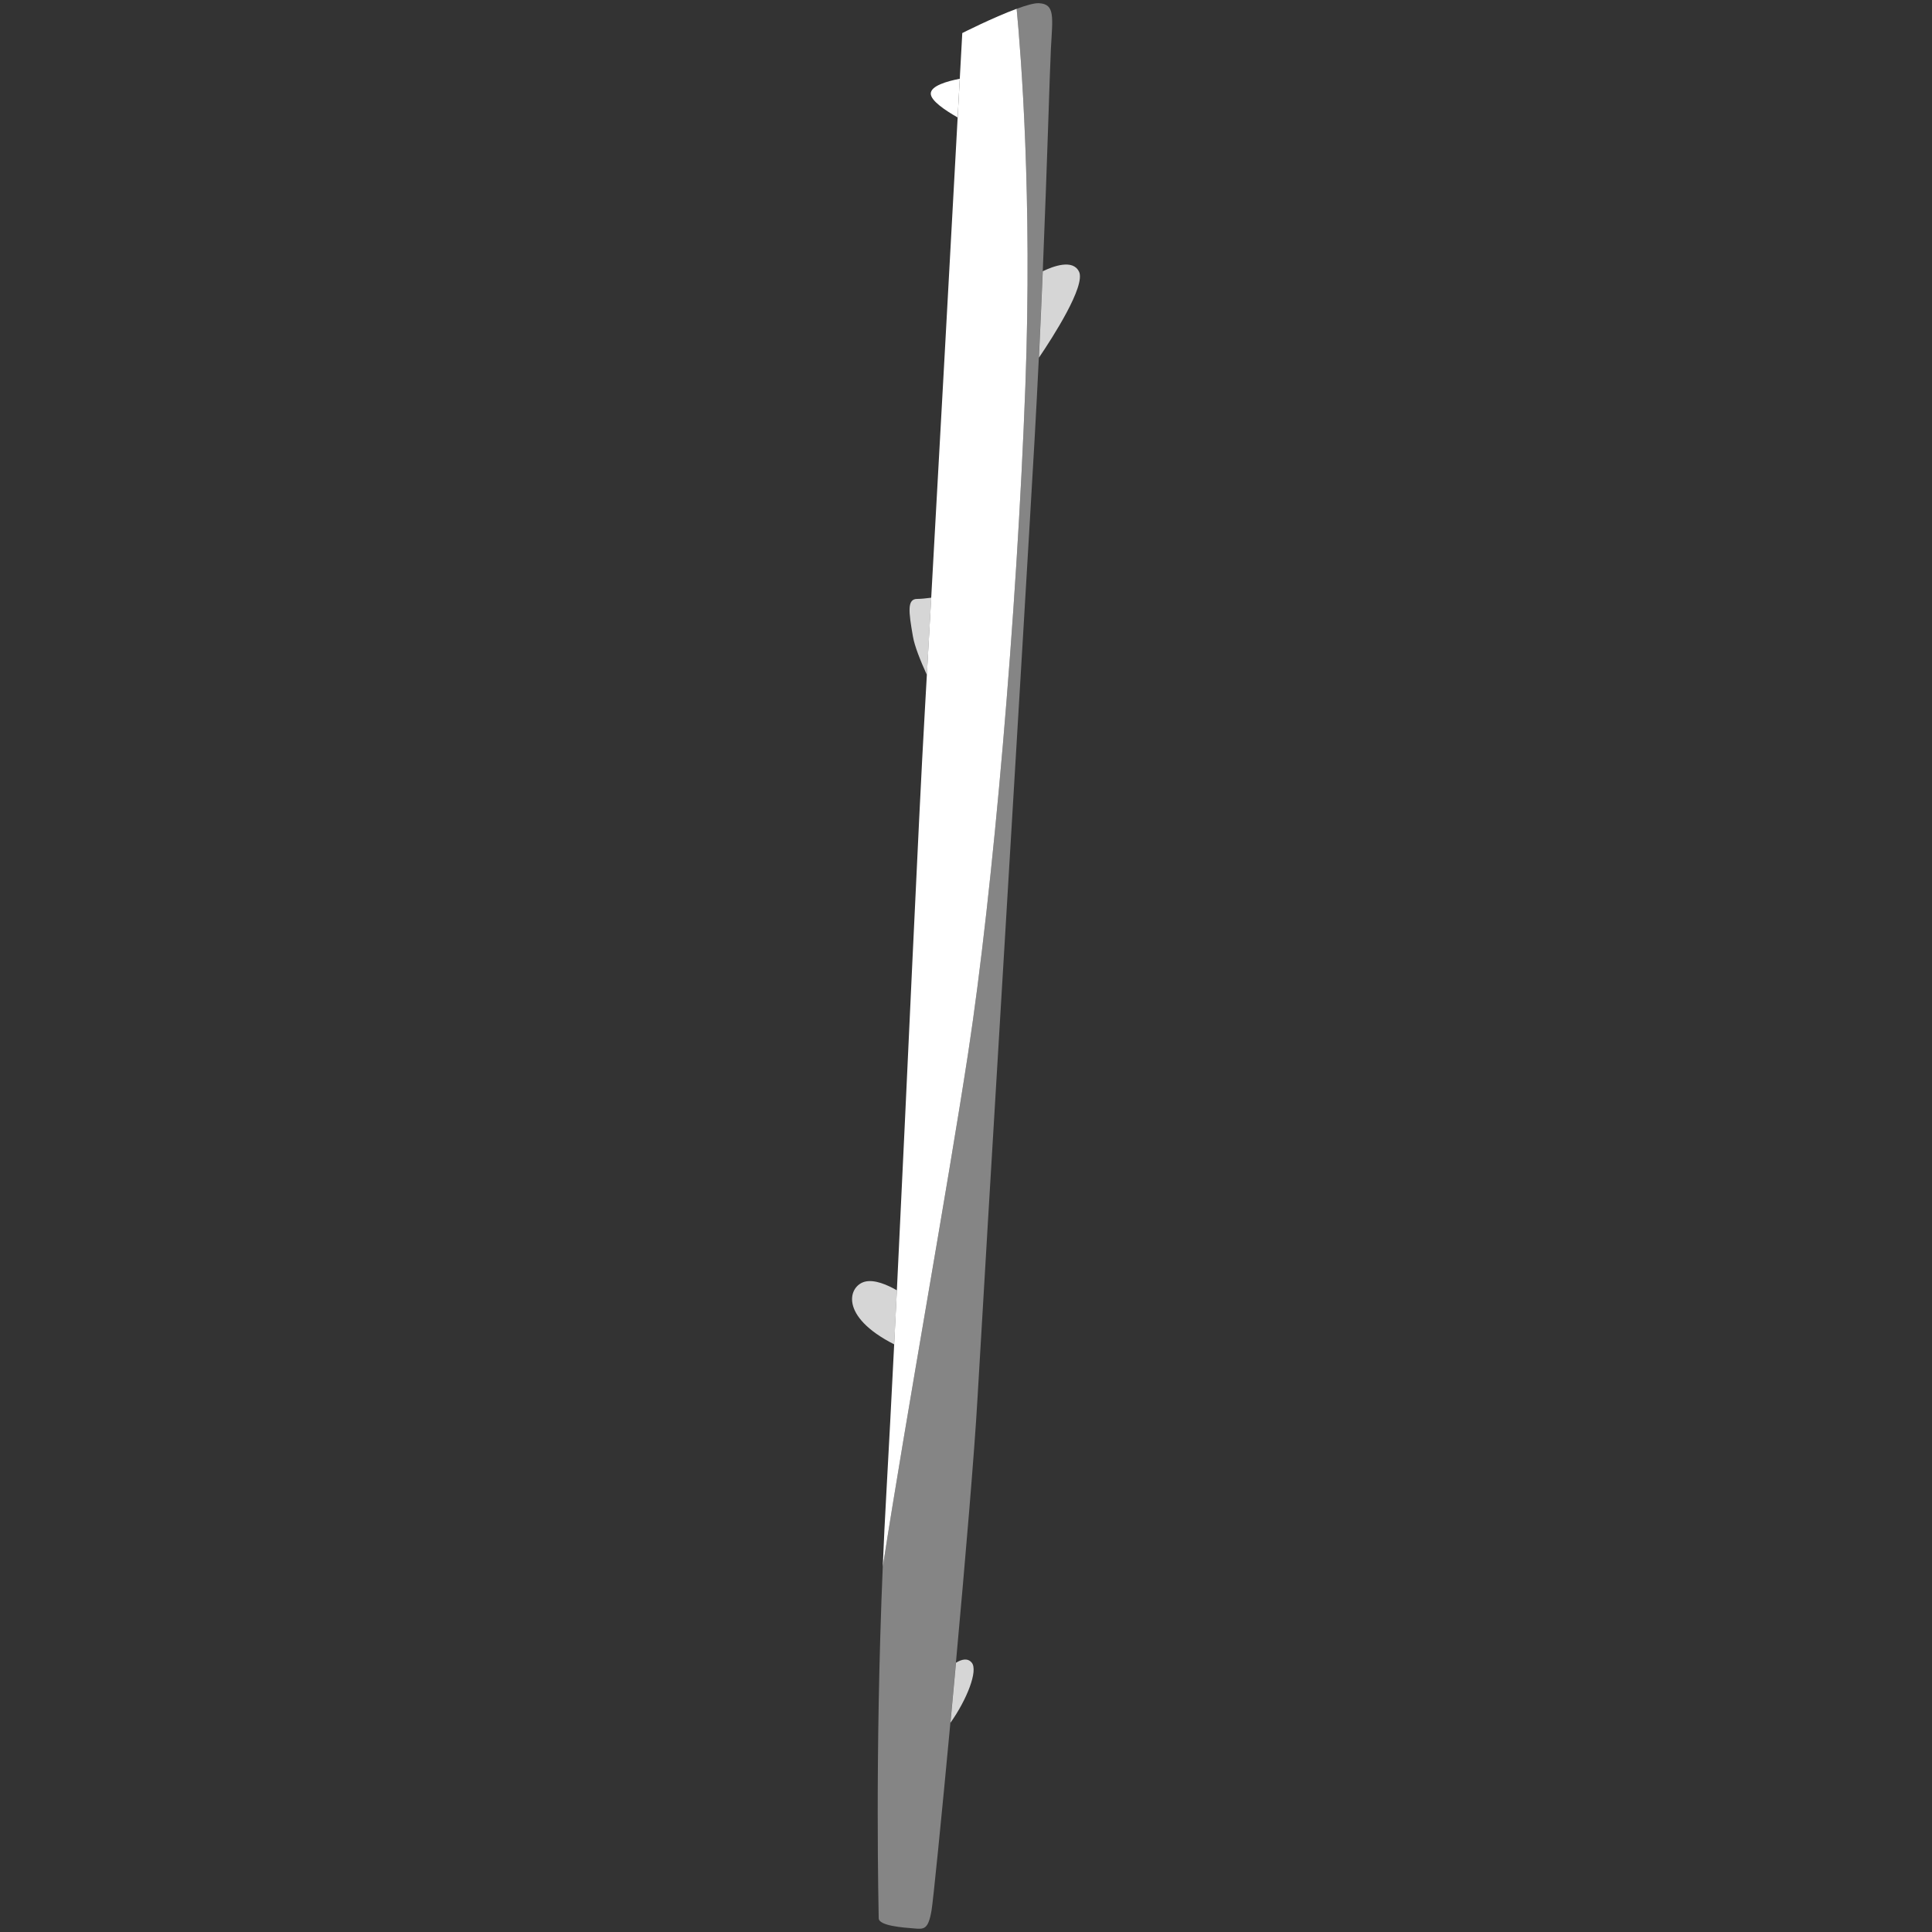
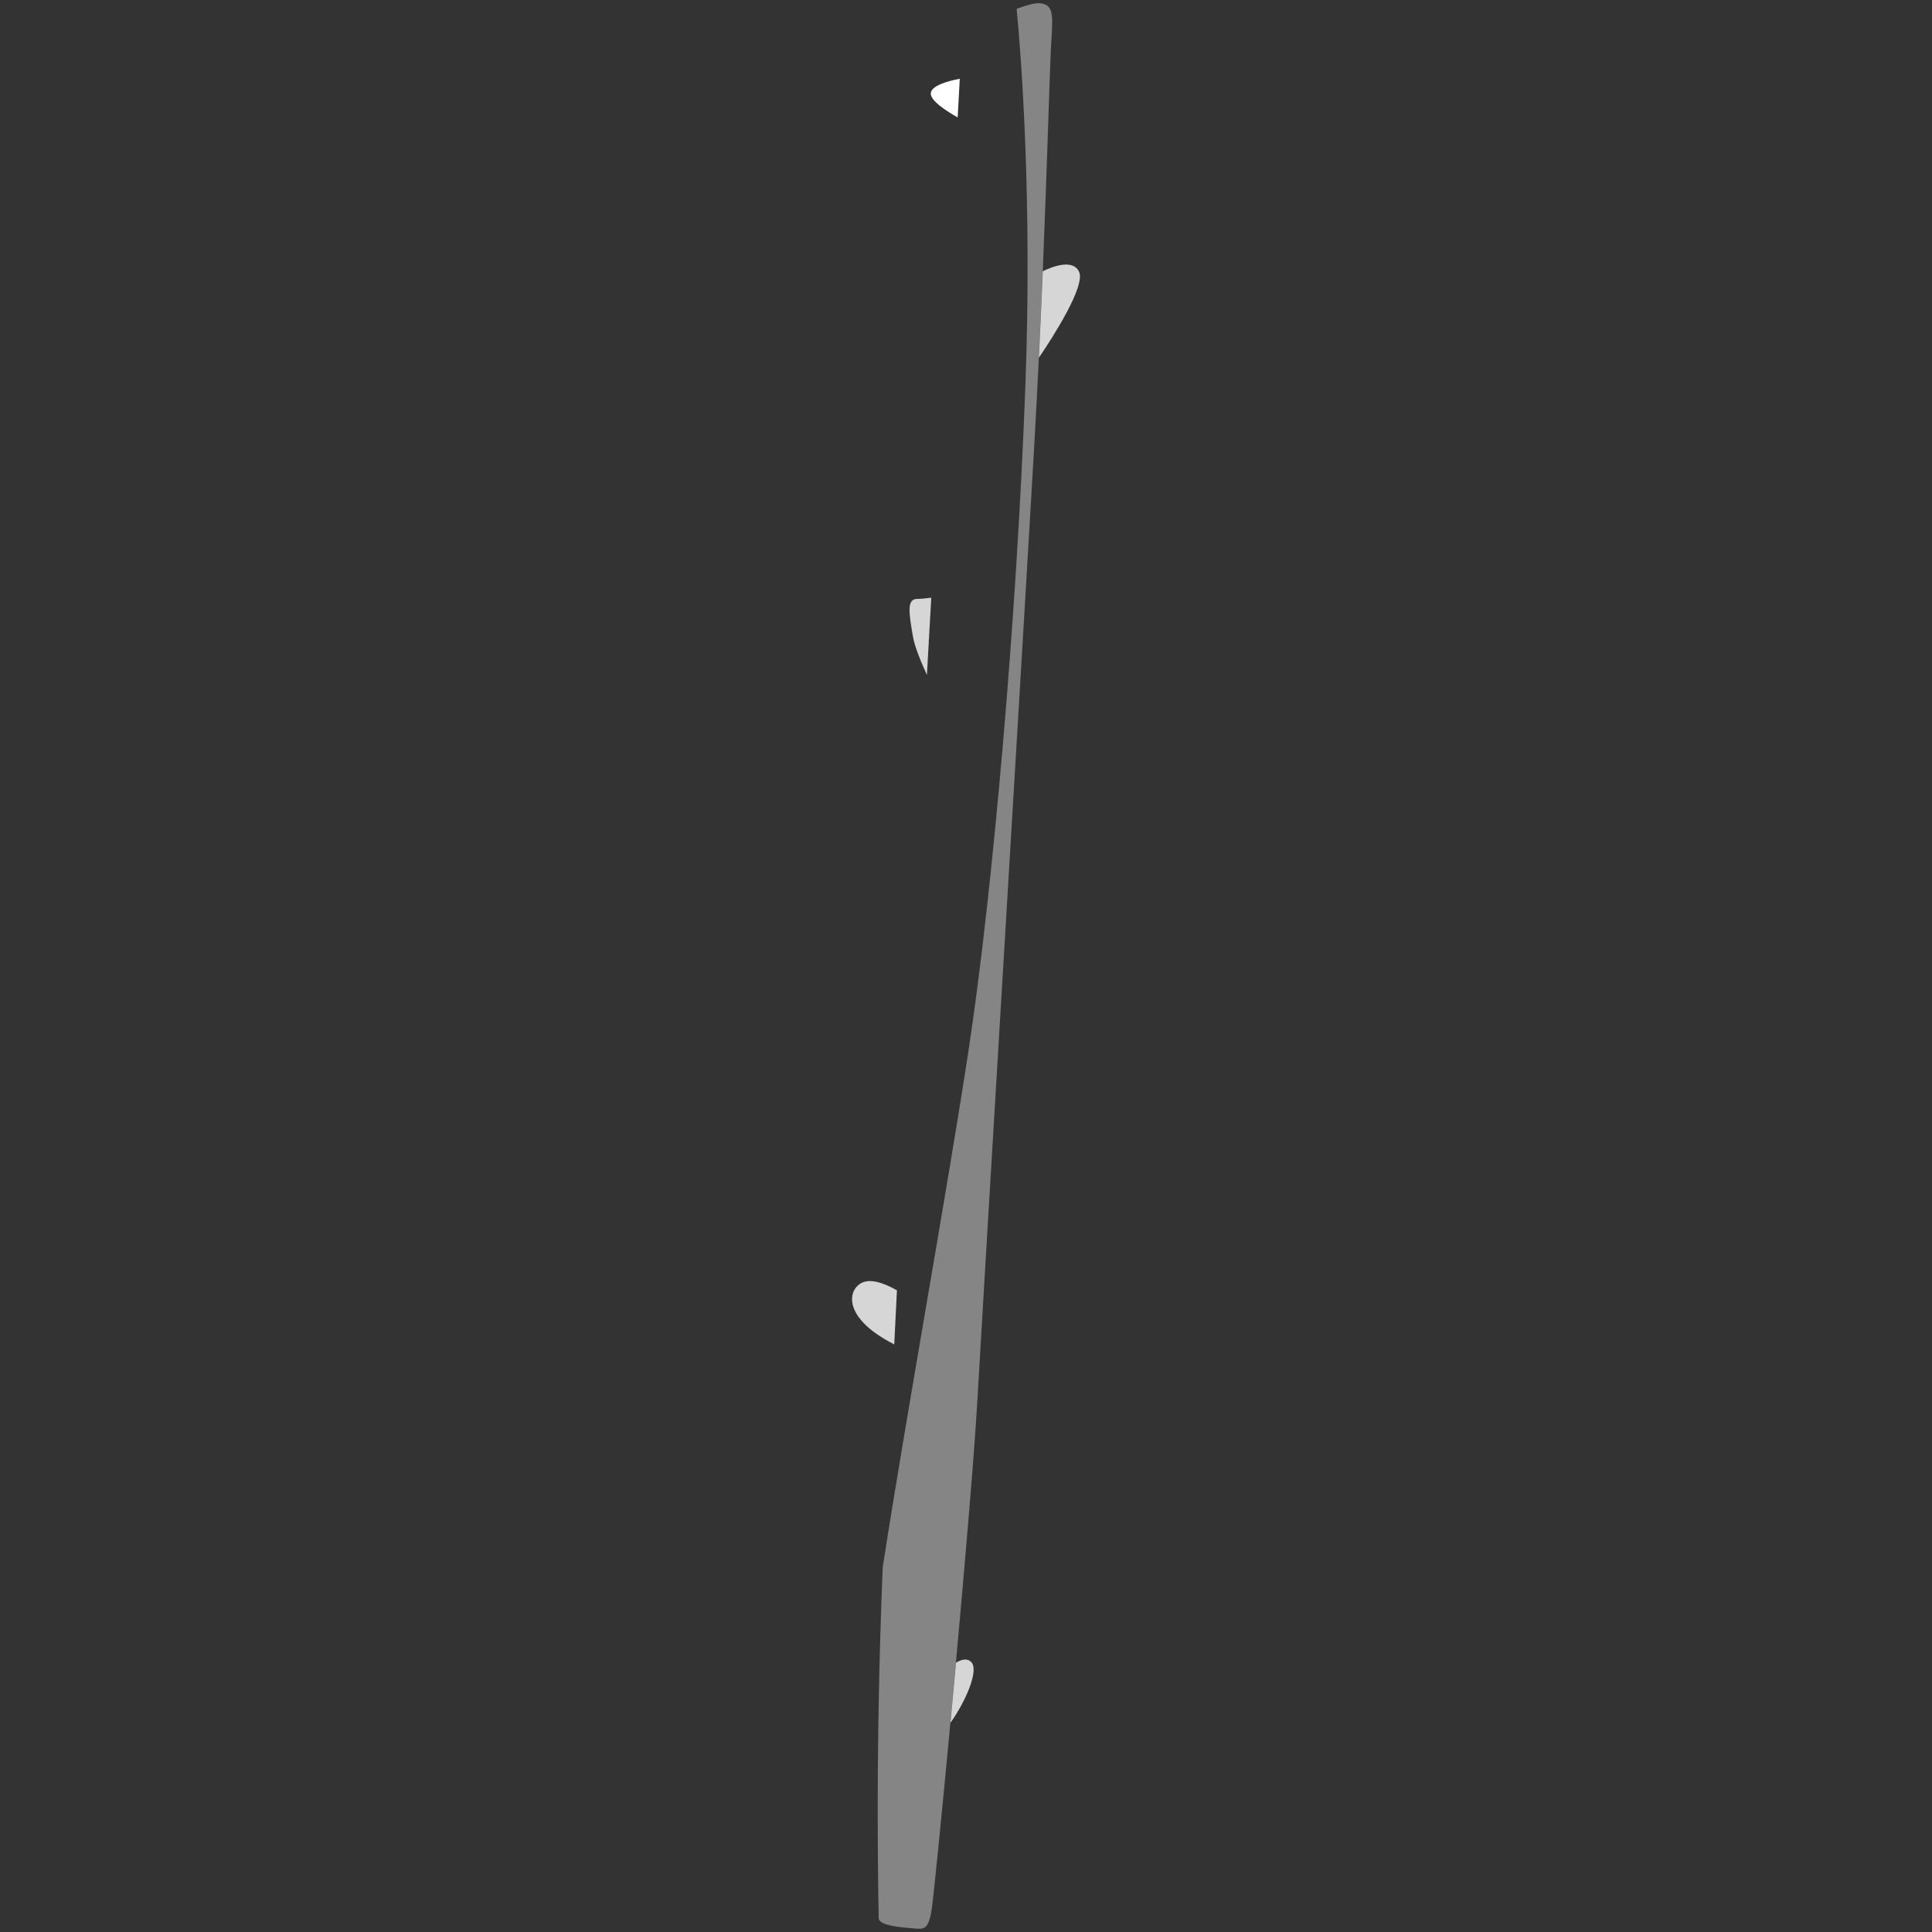
<svg xmlns="http://www.w3.org/2000/svg" viewBox="0 0 301 301">
  <rect x="0" y="0" width="301" height="301" fill="#333333" stroke="none" />
  <g fill="#fff">
    <path d="m 151.38 259.02 c -.63 -.74 -1.56 -.51 -2.44 .03 -.29 3.17 -.58 6.31 -.86 9.35 2.51 -3.53 4.37 -8.13 3.3 -9.38 z" opacity=".8" />
    <path d="m 168.11 42.33 c -.95 -1.99 -3.99 -.87 -5.65 -.07 -.18 4.31 -.38 8.84 -.6 13.47 2.16 -3.19 7.31 -11.19 6.25 -13.41 z" opacity=".8" />
    <path d="m 142.89 93.31 c -1.59 0 -1.33 1.99 -.66 5.84 .26 1.53 1.18 3.81 2.18 6.01 .2 -3.45 .43 -7.53 .68 -12.04 -.83 .11 -1.64 .19 -2.19 .19 z" opacity=".8" />
    <path d="m 134.79 199.67 c -2.6 .62 -4.15 5.38 4.53 9.78 .14 -2.75 .28 -5.57 .42 -8.42 -1.52 -.87 -3.47 -1.71 -4.95 -1.36 z" opacity=".8" />
    <path d="m 145.01 14.58 c 0 1.1 2.21 2.59 4.19 3.72 .12 -2.26 .24 -4.29 .33 -6.03 -1.97 .38 -4.52 1.1 -4.52 2.32 z" />
    <path d="m 162.46 42.26 c .72 -17.45 1.09 -31.37 1.27 -34.72 .27 -4.91 .66 -6.91 -1.86 -7.04 -.72 -.04 -2.01 .33 -3.48 .87 .67 7 2.45 29.28 1.36 58.75 -1.33 35.85 -5.05 78.6 -8.9 103.83 -3.32 21.77 -9.61 56.28 -13.32 80.18 -1.25 29.92 -.63 53.66 -.63 54.72 0 1.2 3.85 1.46 5.44 1.59 s 2.26 .27 2.79 -2.79 c .24 -1.38 1.52 -14.06 2.94 -29.26 .28 -3.04 .57 -6.18 .86 -9.35 1.46 -16 2.89 -32.77 3.37 -41.32 1.06 -18.72 7.3 -121.36 8.9 -149.51 .24 -4.2 .45 -8.38 .65 -12.49 .22 -4.64 .42 -9.16 .6 -13.47 z" opacity=".4" />
-     <path d="m 150.85 163.95 c 3.85 -25.23 7.57 -67.98 8.9 -103.83 1.09 -29.47 -.69 -51.75 -1.36 -58.75 -3.67 1.35 -8.47 3.78 -8.47 3.78 s -.14 2.65 -.39 7.11 c -.1 1.75 -.21 3.77 -.33 6.03 -1 18.38 -2.85 52.06 -4.12 74.83 -.25 4.51 -.48 8.59 -.68 12.04 -.12 2.15 -.23 4.07 -.32 5.68 -.99 17.09 -2.71 56.59 -4.35 90.18 -.14 2.86 -.28 5.67 -.42 8.42 -.42 8.39 -.83 16.23 -1.21 23.02 -.23 3.97 -.41 7.86 -.57 11.67 3.71 -23.9 9.99 -58.41 13.32 -80.18 z" />
  </g>
</svg>